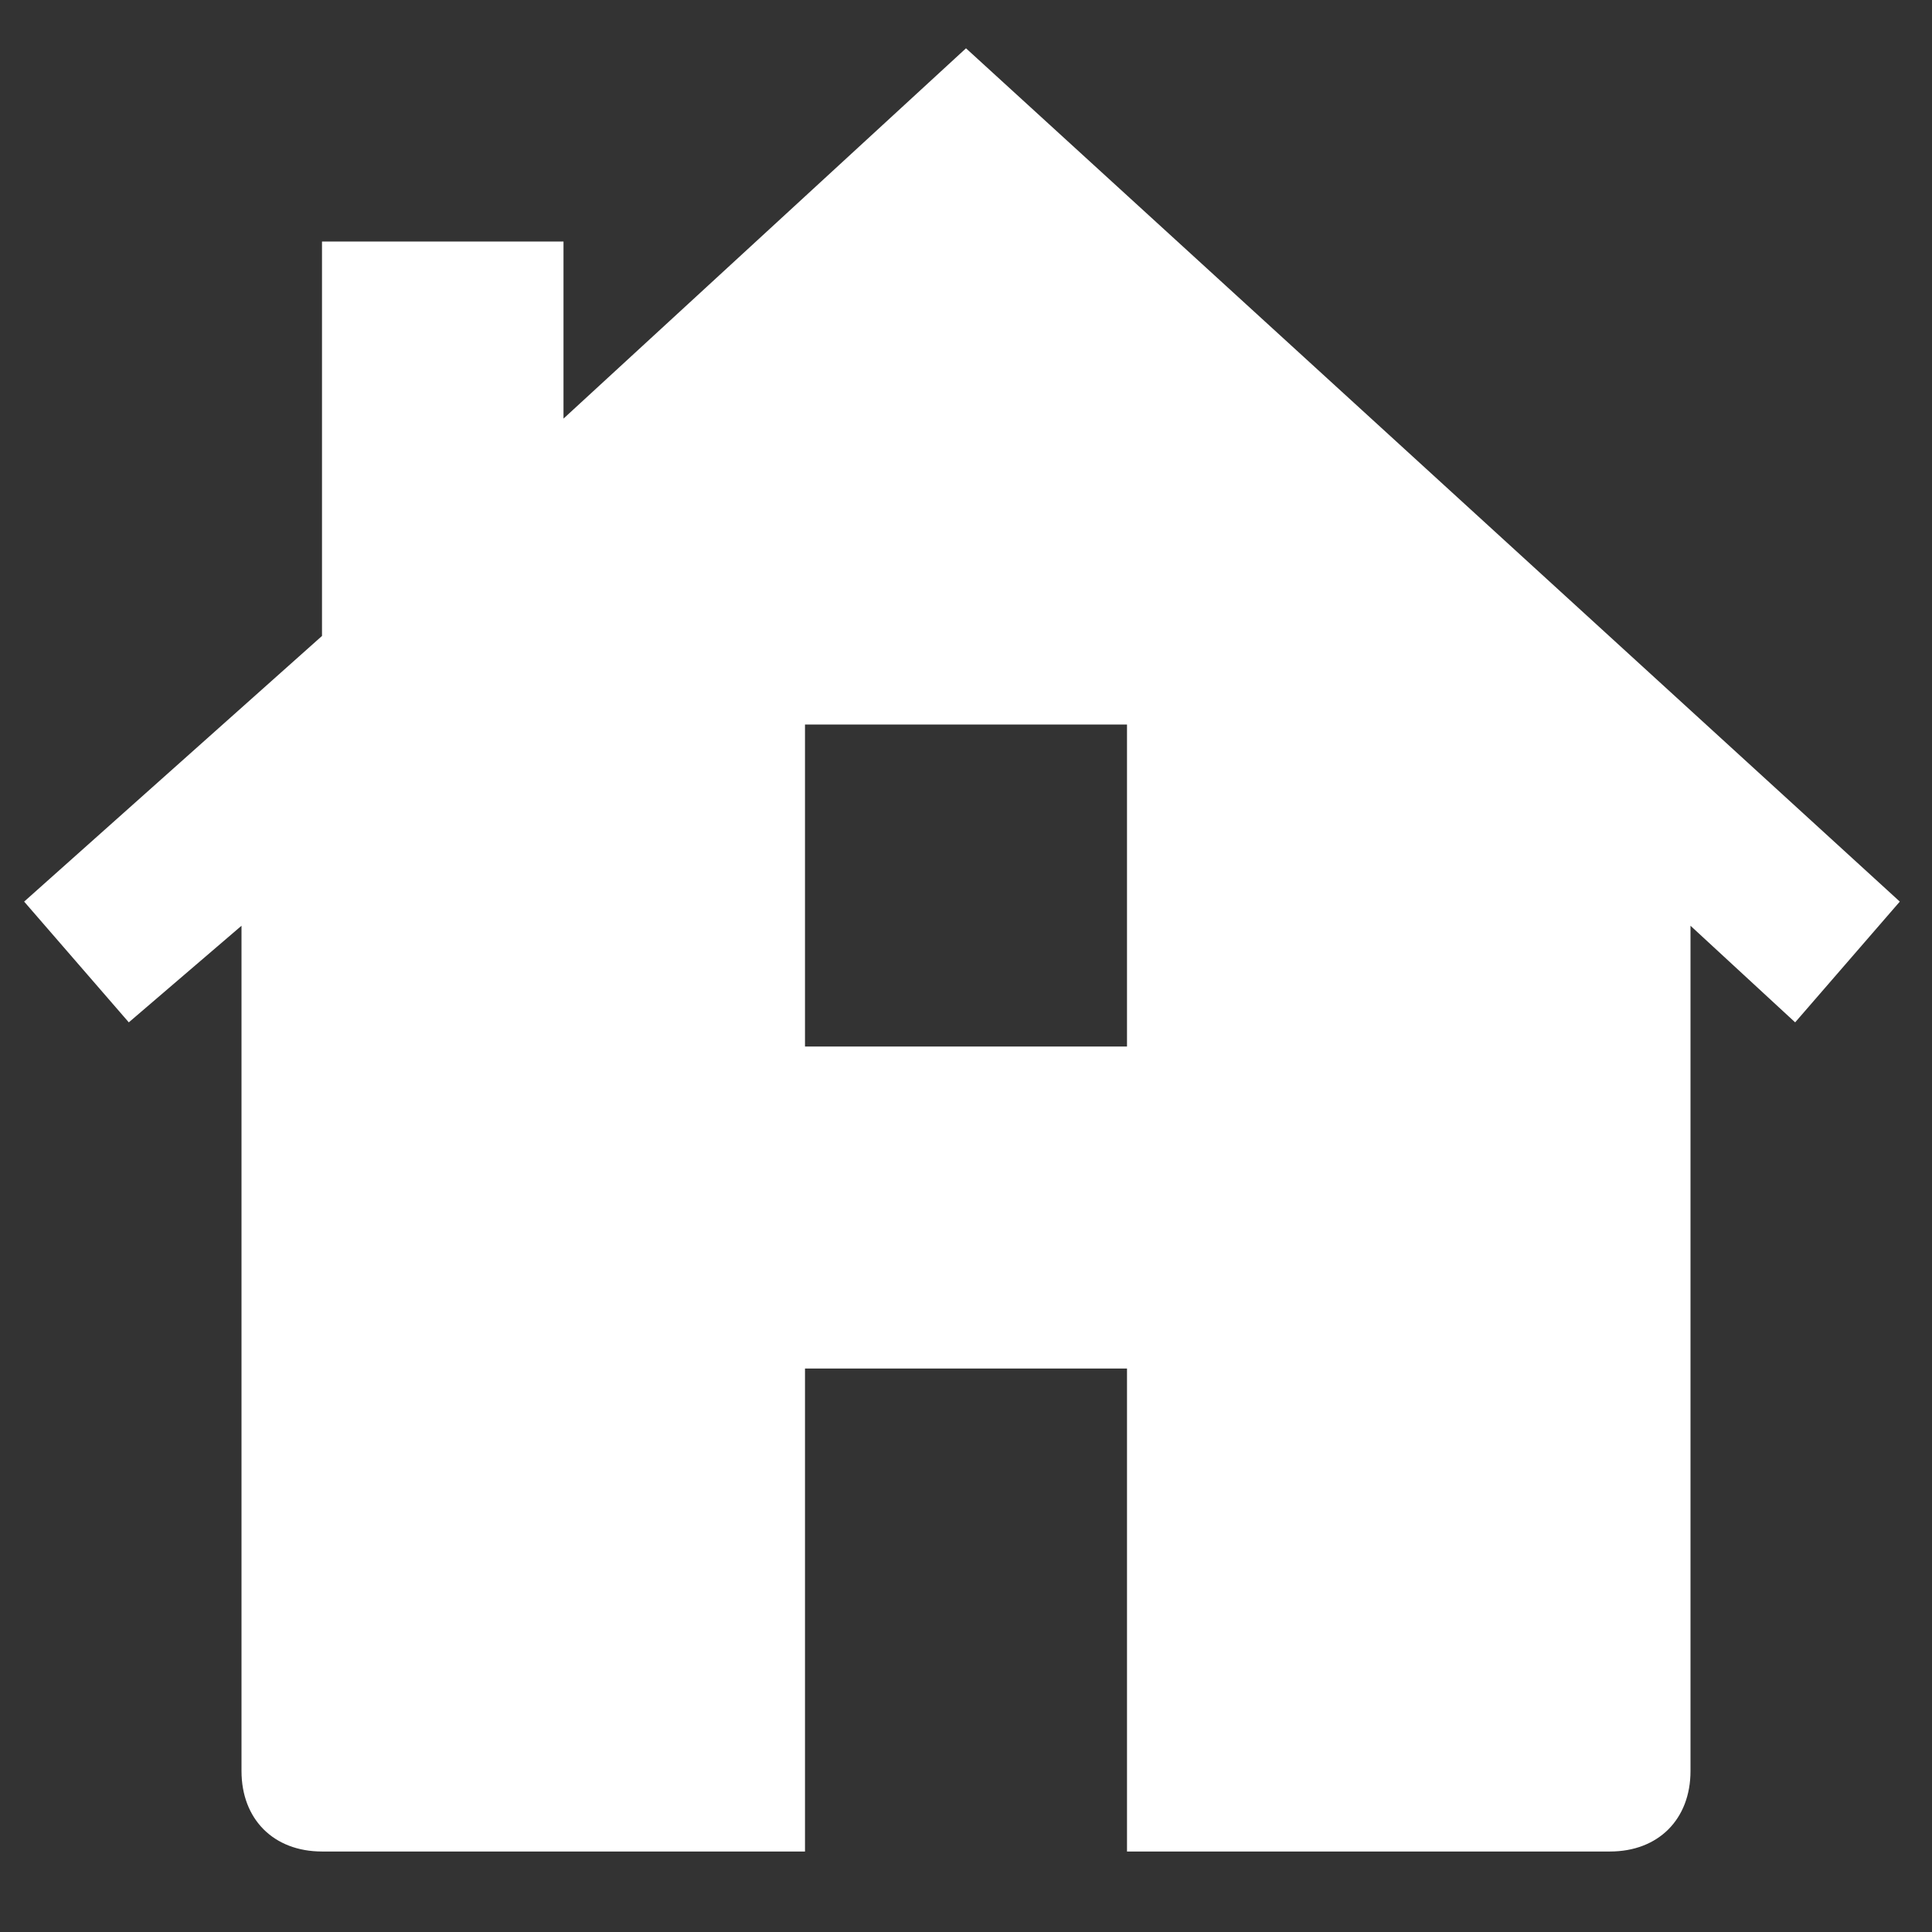
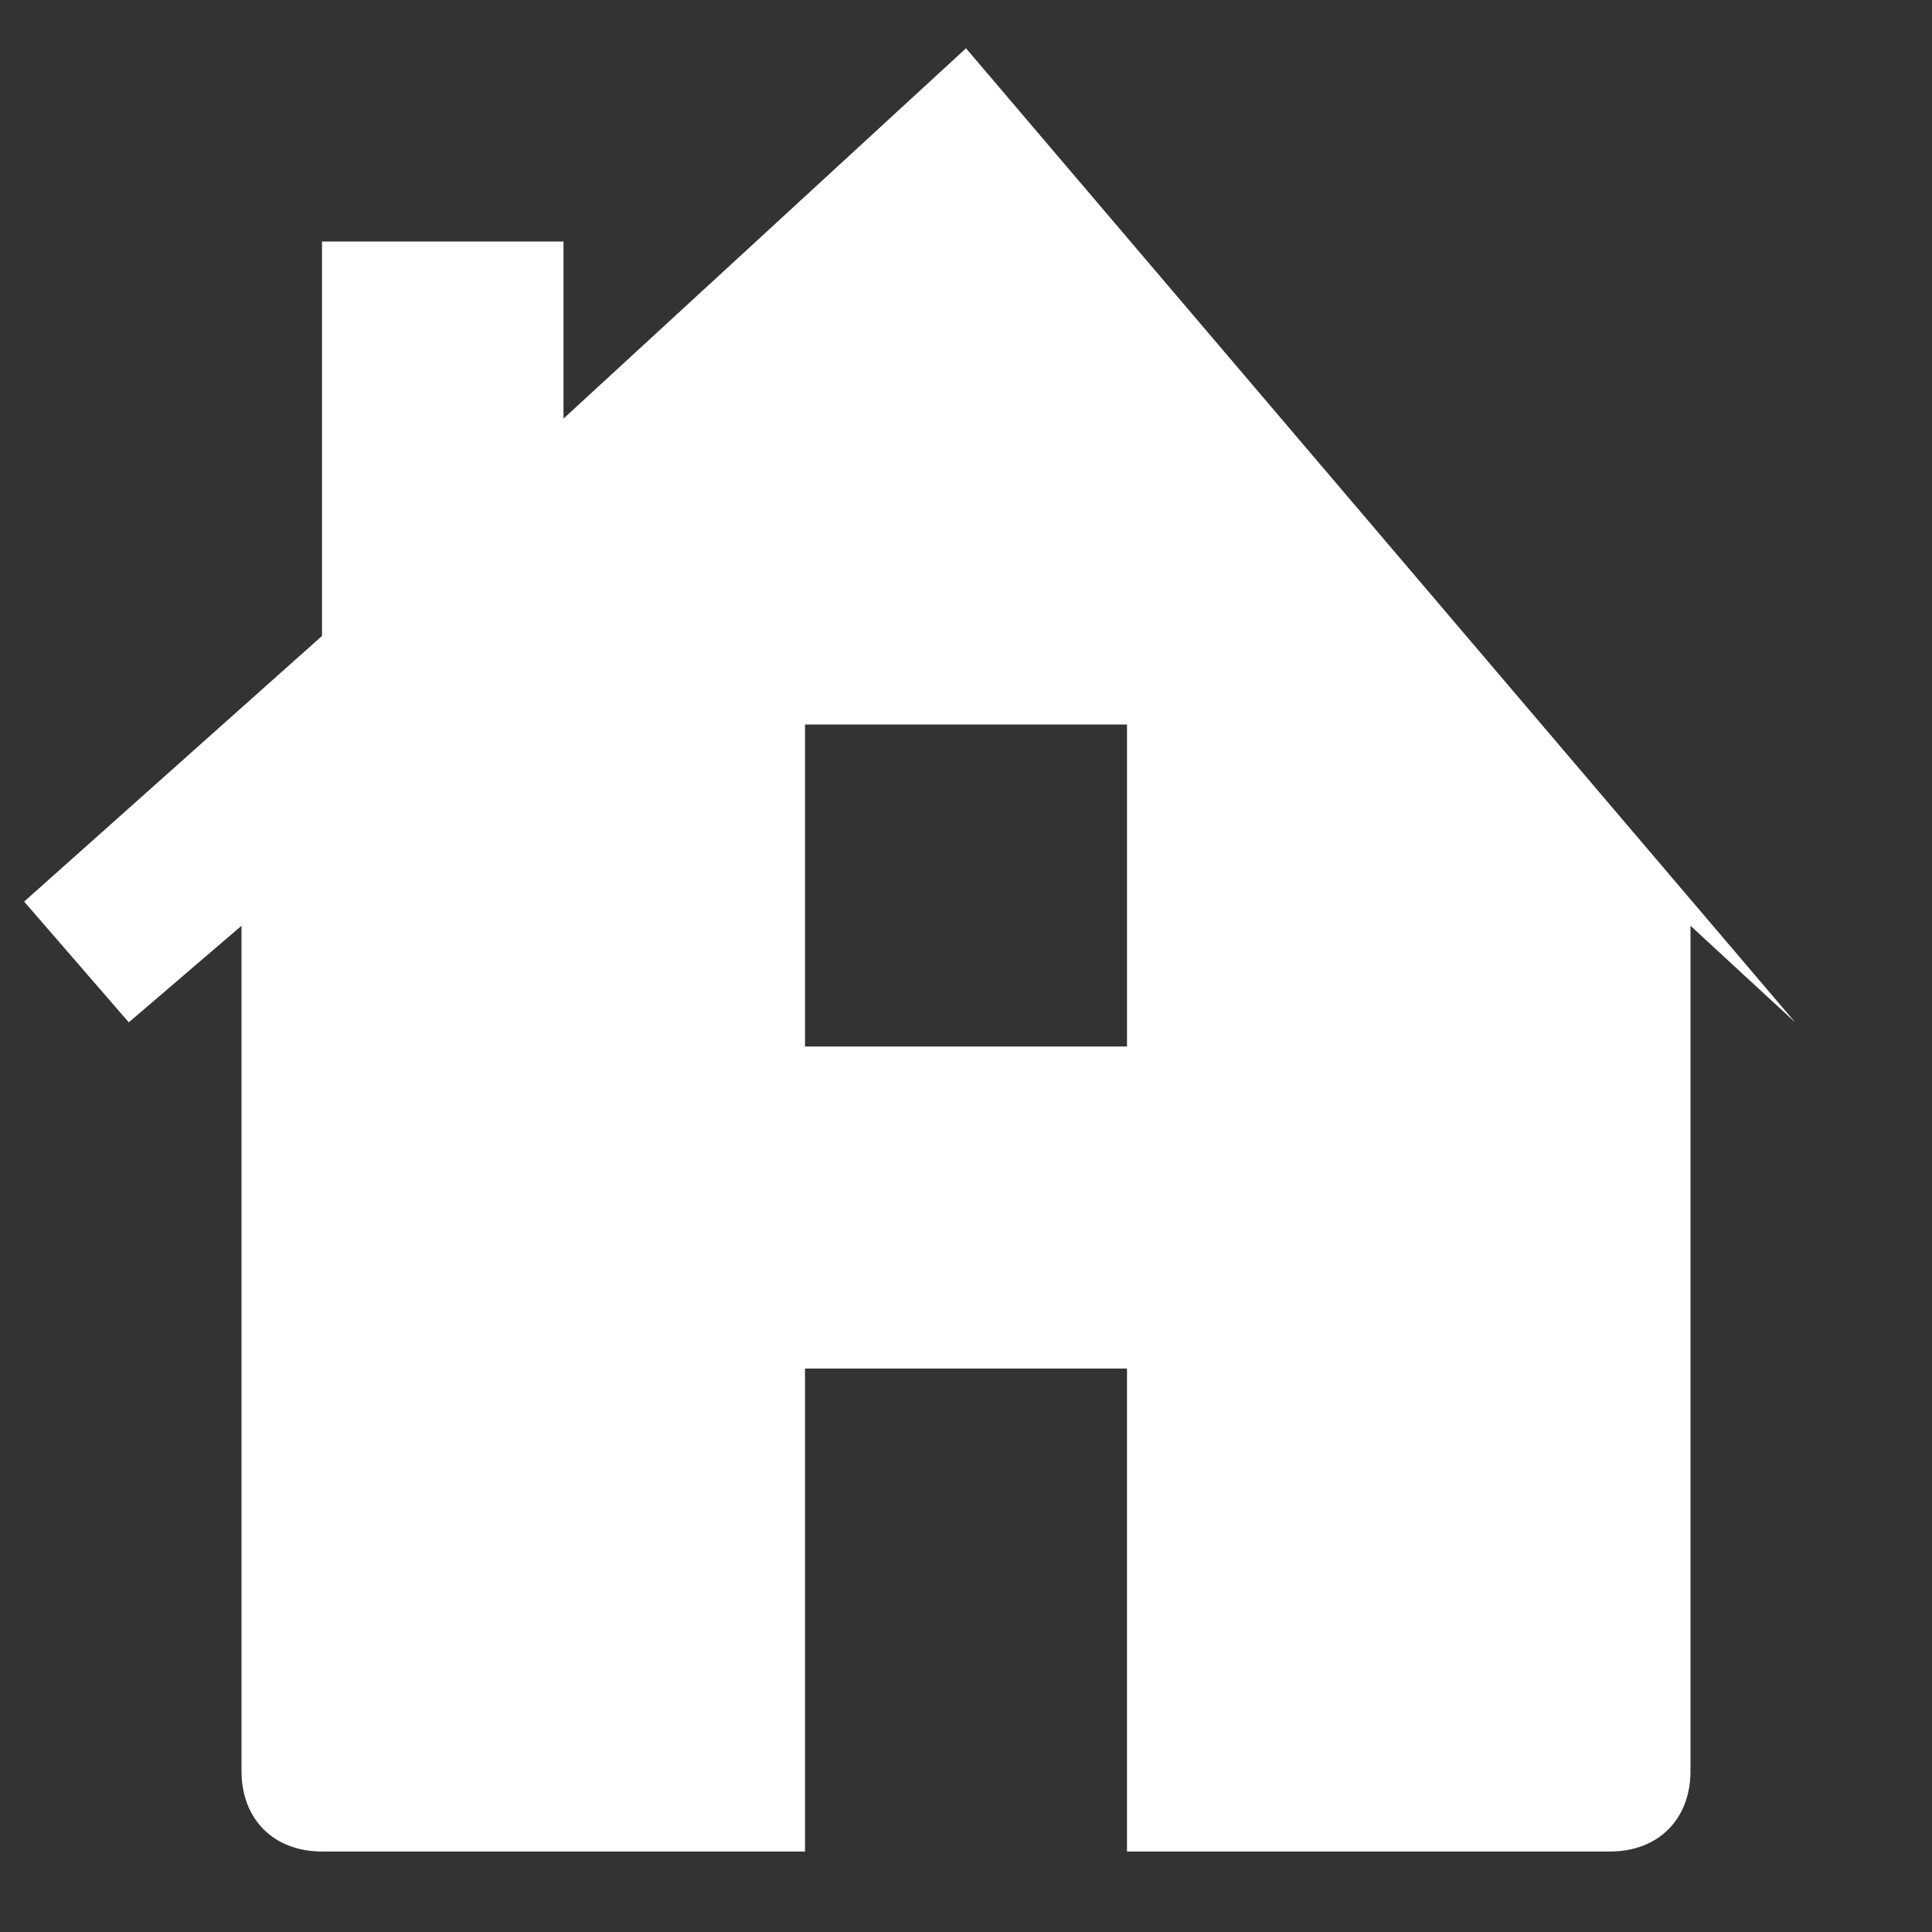
<svg xmlns="http://www.w3.org/2000/svg" version="1.1" id="Calque_1" x="0px" y="0px" viewBox="0 0 24 24" style="enable-background:new 0 0 24 24;" xml:space="preserve">
  <rect x="0" y="0" width="24" height="24" fill="#333333" stroke="none" />
  <style type="text/css">
	.st0{fill:#FFFFFF;}
</style>
  <title>home header</title>
  <g>
-     <path class="st0" d="M12,0.6L7,5.2V3H4v4.9l-3.7,3.3l1.3,1.5L3,11.5V22c0,0.6,0.4,1,1,1h6v-6h4v6h6c0.6,0,1-0.4,1-1V11.5l1.3,1.2   l1.3-1.5L12,0.6z M14,13h-4V9h4V13z" />
+     <path class="st0" d="M12,0.6L7,5.2V3H4v4.9l-3.7,3.3l1.3,1.5L3,11.5V22c0,0.6,0.4,1,1,1h6v-6h4v6h6c0.6,0,1-0.4,1-1V11.5l1.3,1.2   L12,0.6z M14,13h-4V9h4V13z" />
  </g>
</svg>